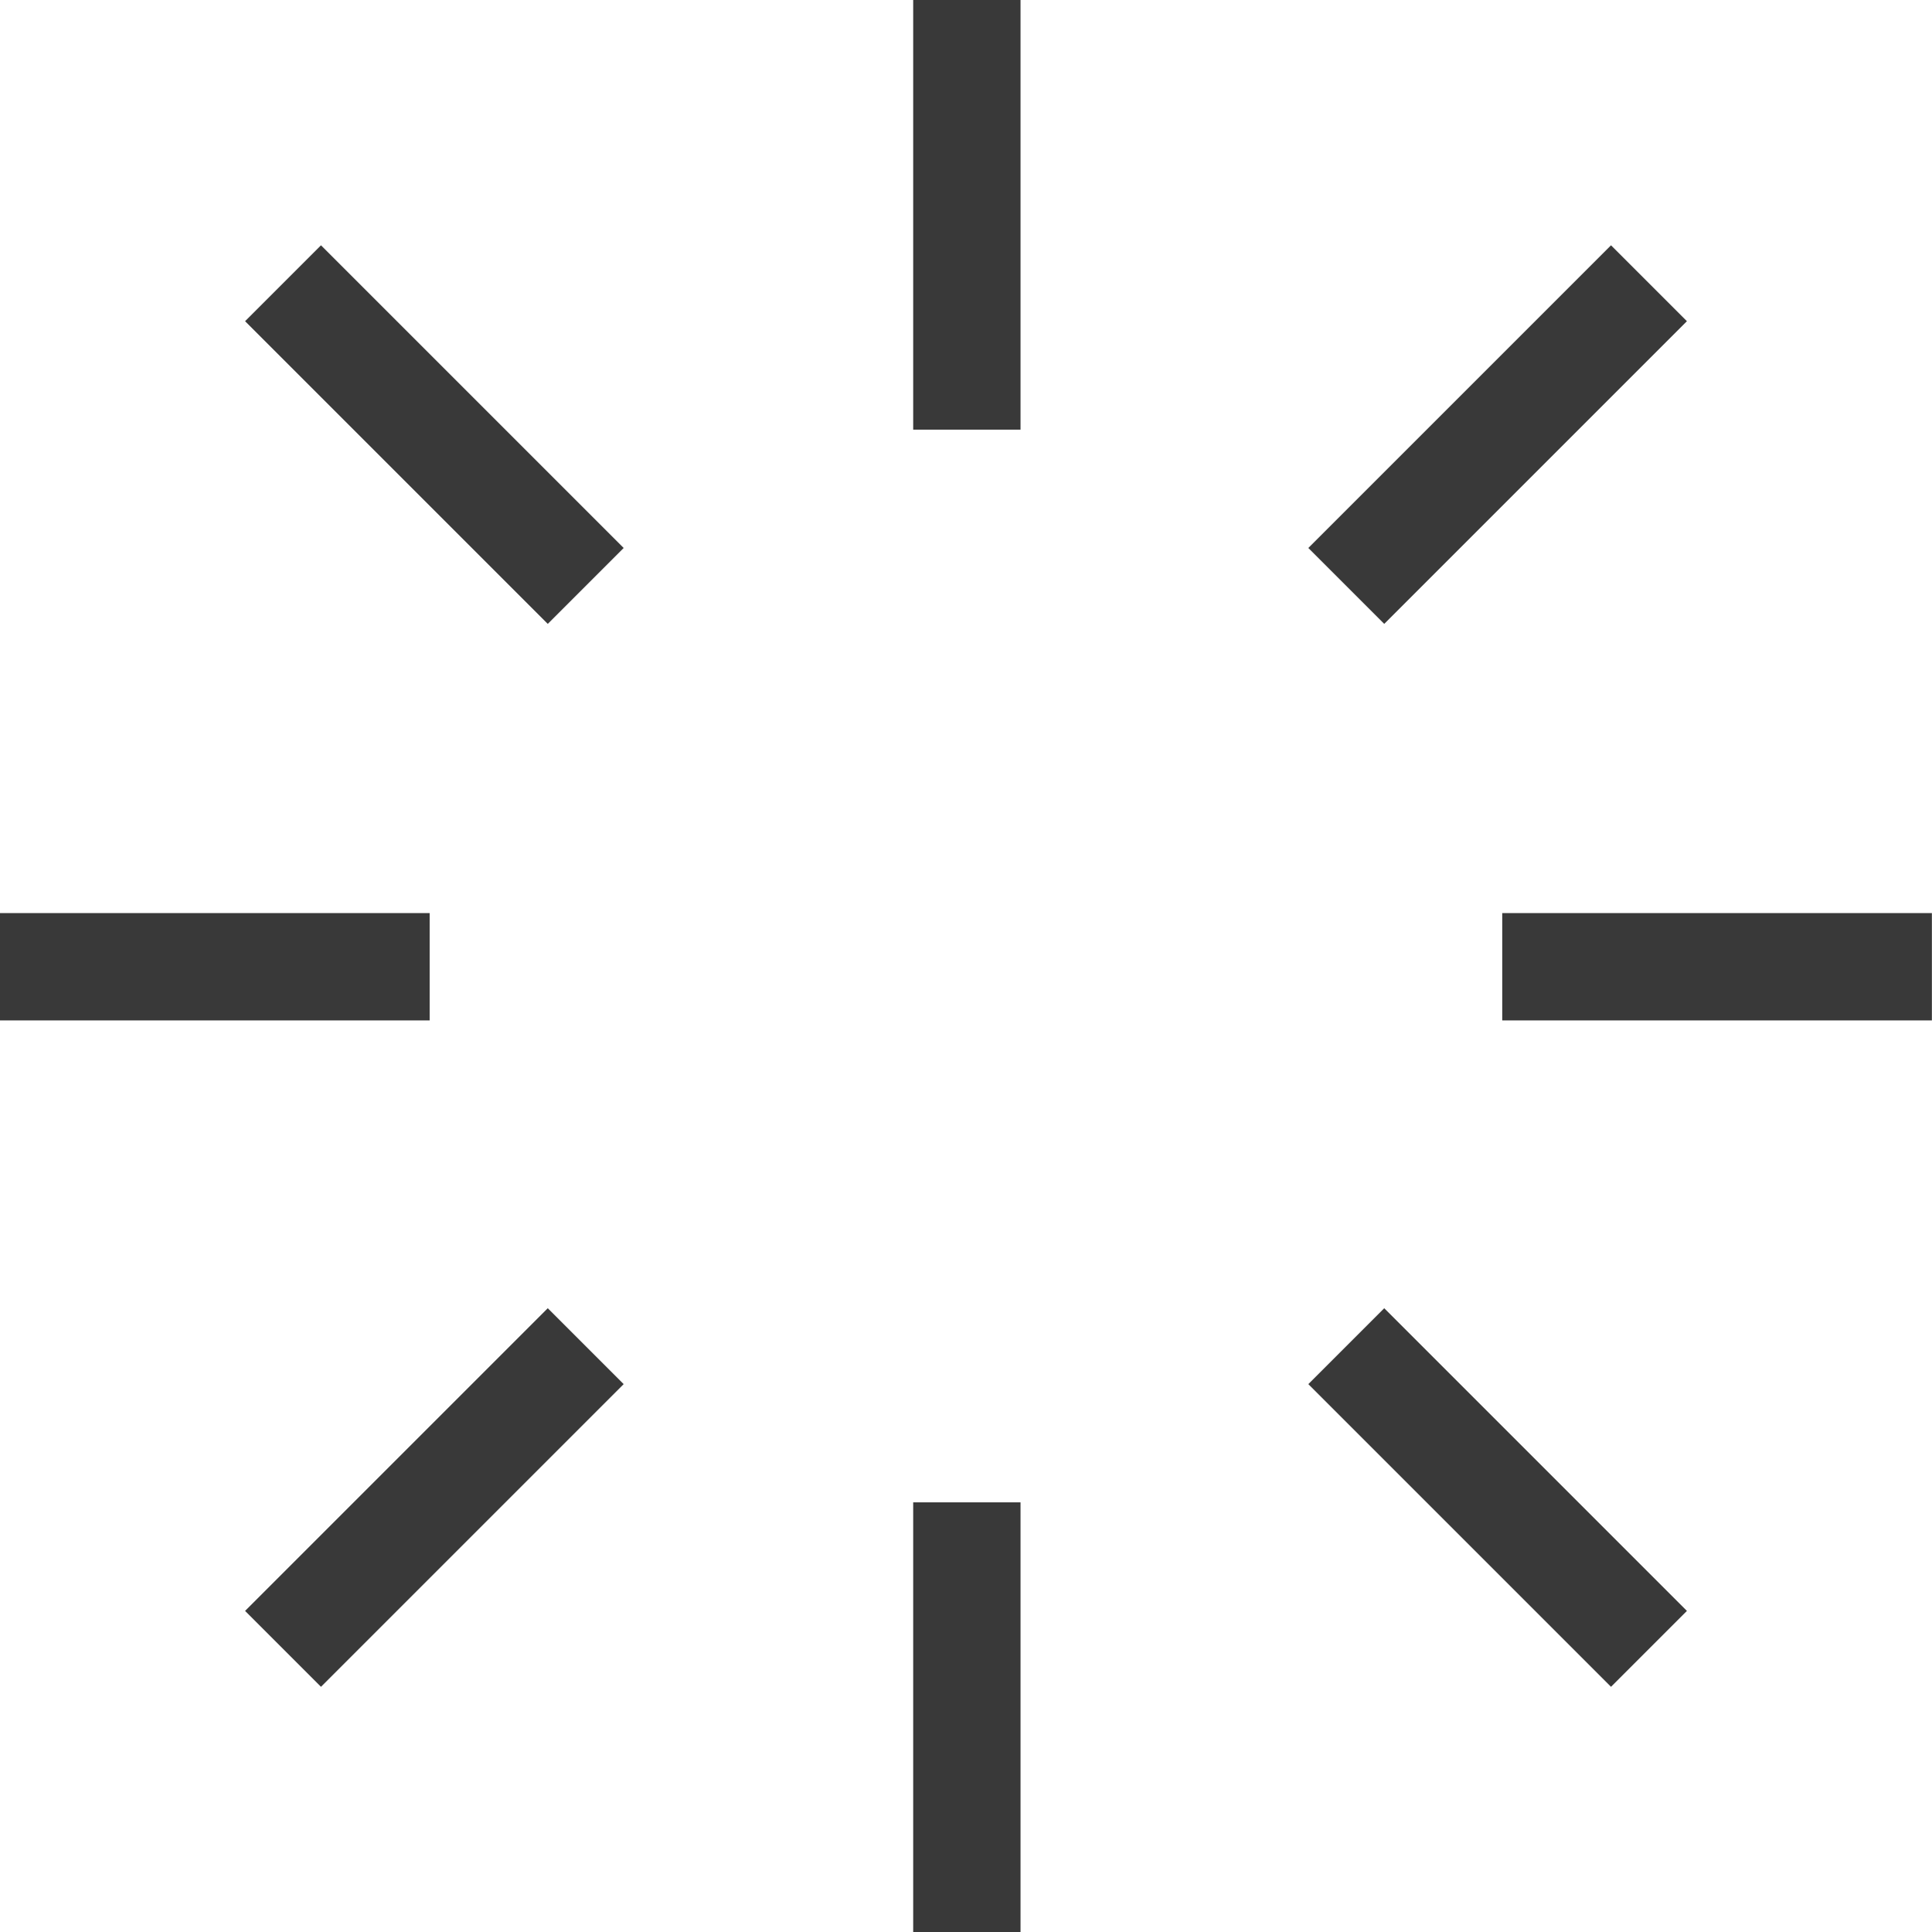
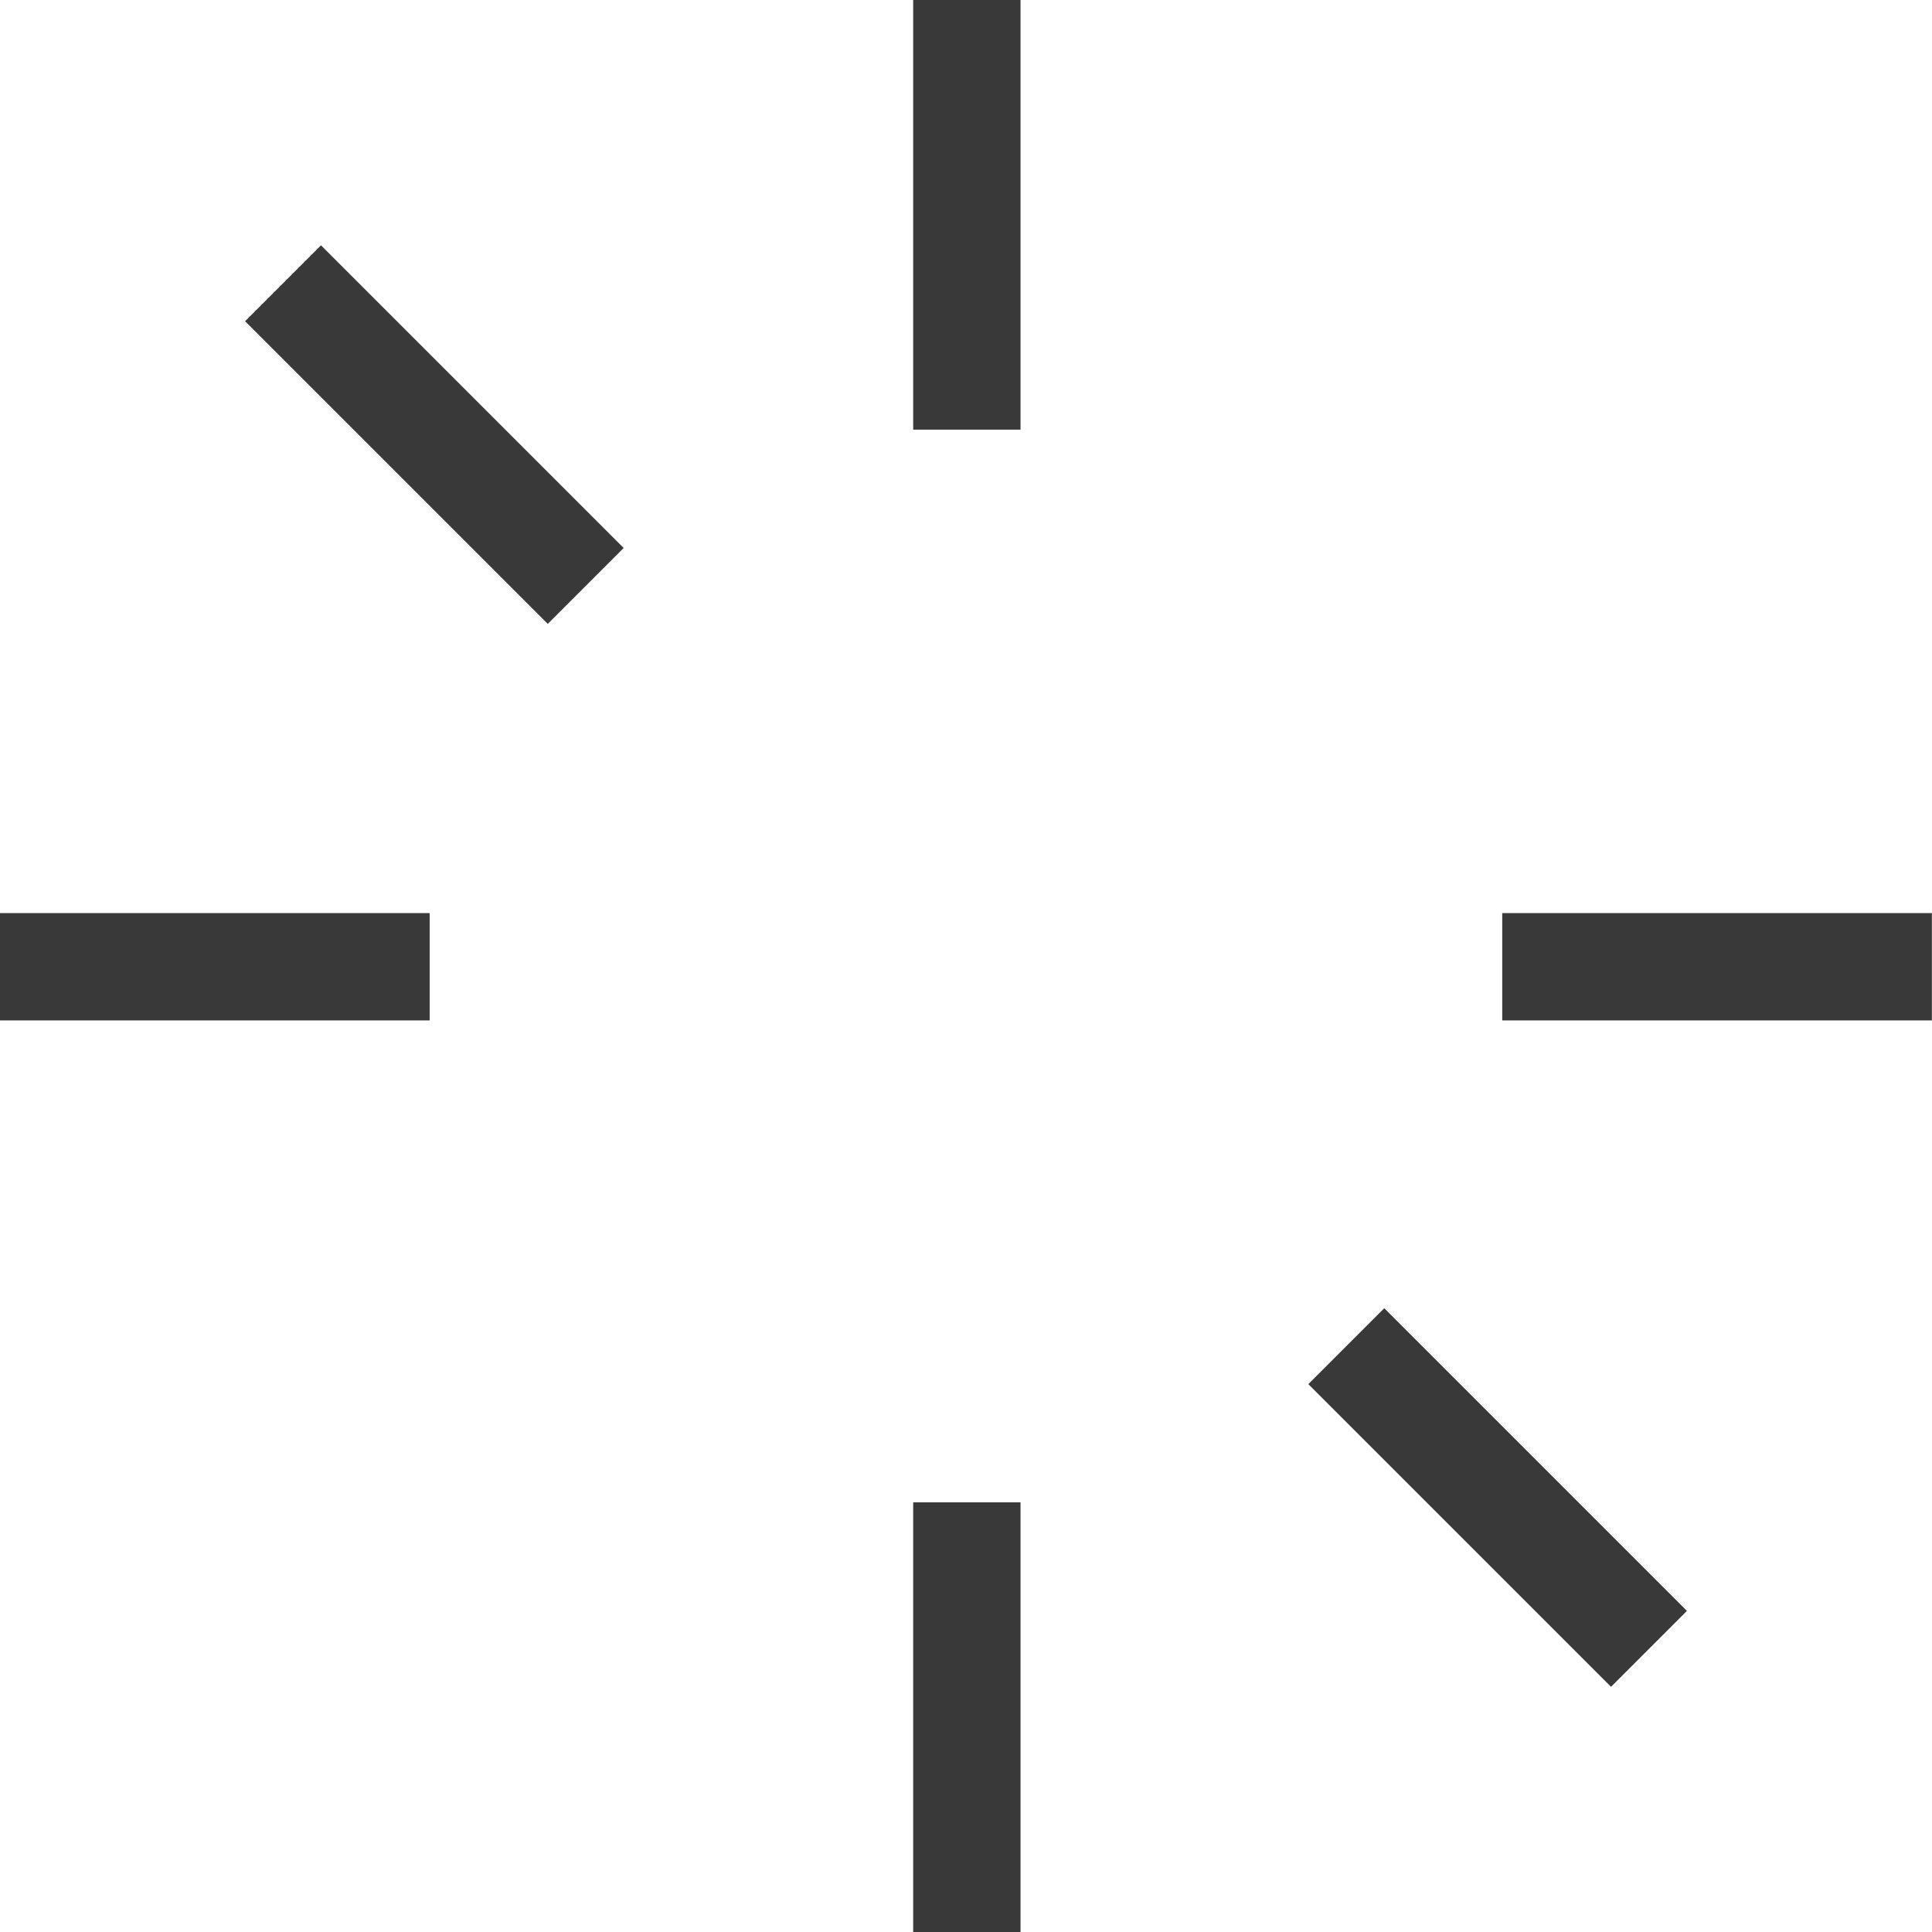
<svg xmlns="http://www.w3.org/2000/svg" width="18" height="18" viewBox="0 0 18 18" fill="none">
  <g clip-path="url(#clip0_175_13433)">
    <path d="M0 9.007H4.003" stroke="#393939" stroke-miterlimit="10" />
    <path d="M13.996 9.007H17.999" stroke="#393939" stroke-miterlimit="10" />
    <path d="M9.008 0V4.003" stroke="#393939" stroke-miterlimit="10" />
    <path d="M9.008 13.997V18" stroke="#393939" stroke-miterlimit="10" />
-     <path d="M2.637 15.362L5.457 12.542" stroke="#393939" stroke-miterlimit="10" />
-     <path d="M12.543 5.459L15.363 2.639" stroke="#393939" stroke-miterlimit="10" />
    <path d="M2.637 2.639L5.457 5.459" stroke="#393939" stroke-miterlimit="10" />
    <path d="M12.543 12.542L15.363 15.362" stroke="#393939" stroke-miterlimit="10" />
  </g>
  <defs>
    <clipPath id="clip0_175_13433">
      <rect width="18" height="18" fill="white" />
    </clipPath>
  </defs>
</svg>